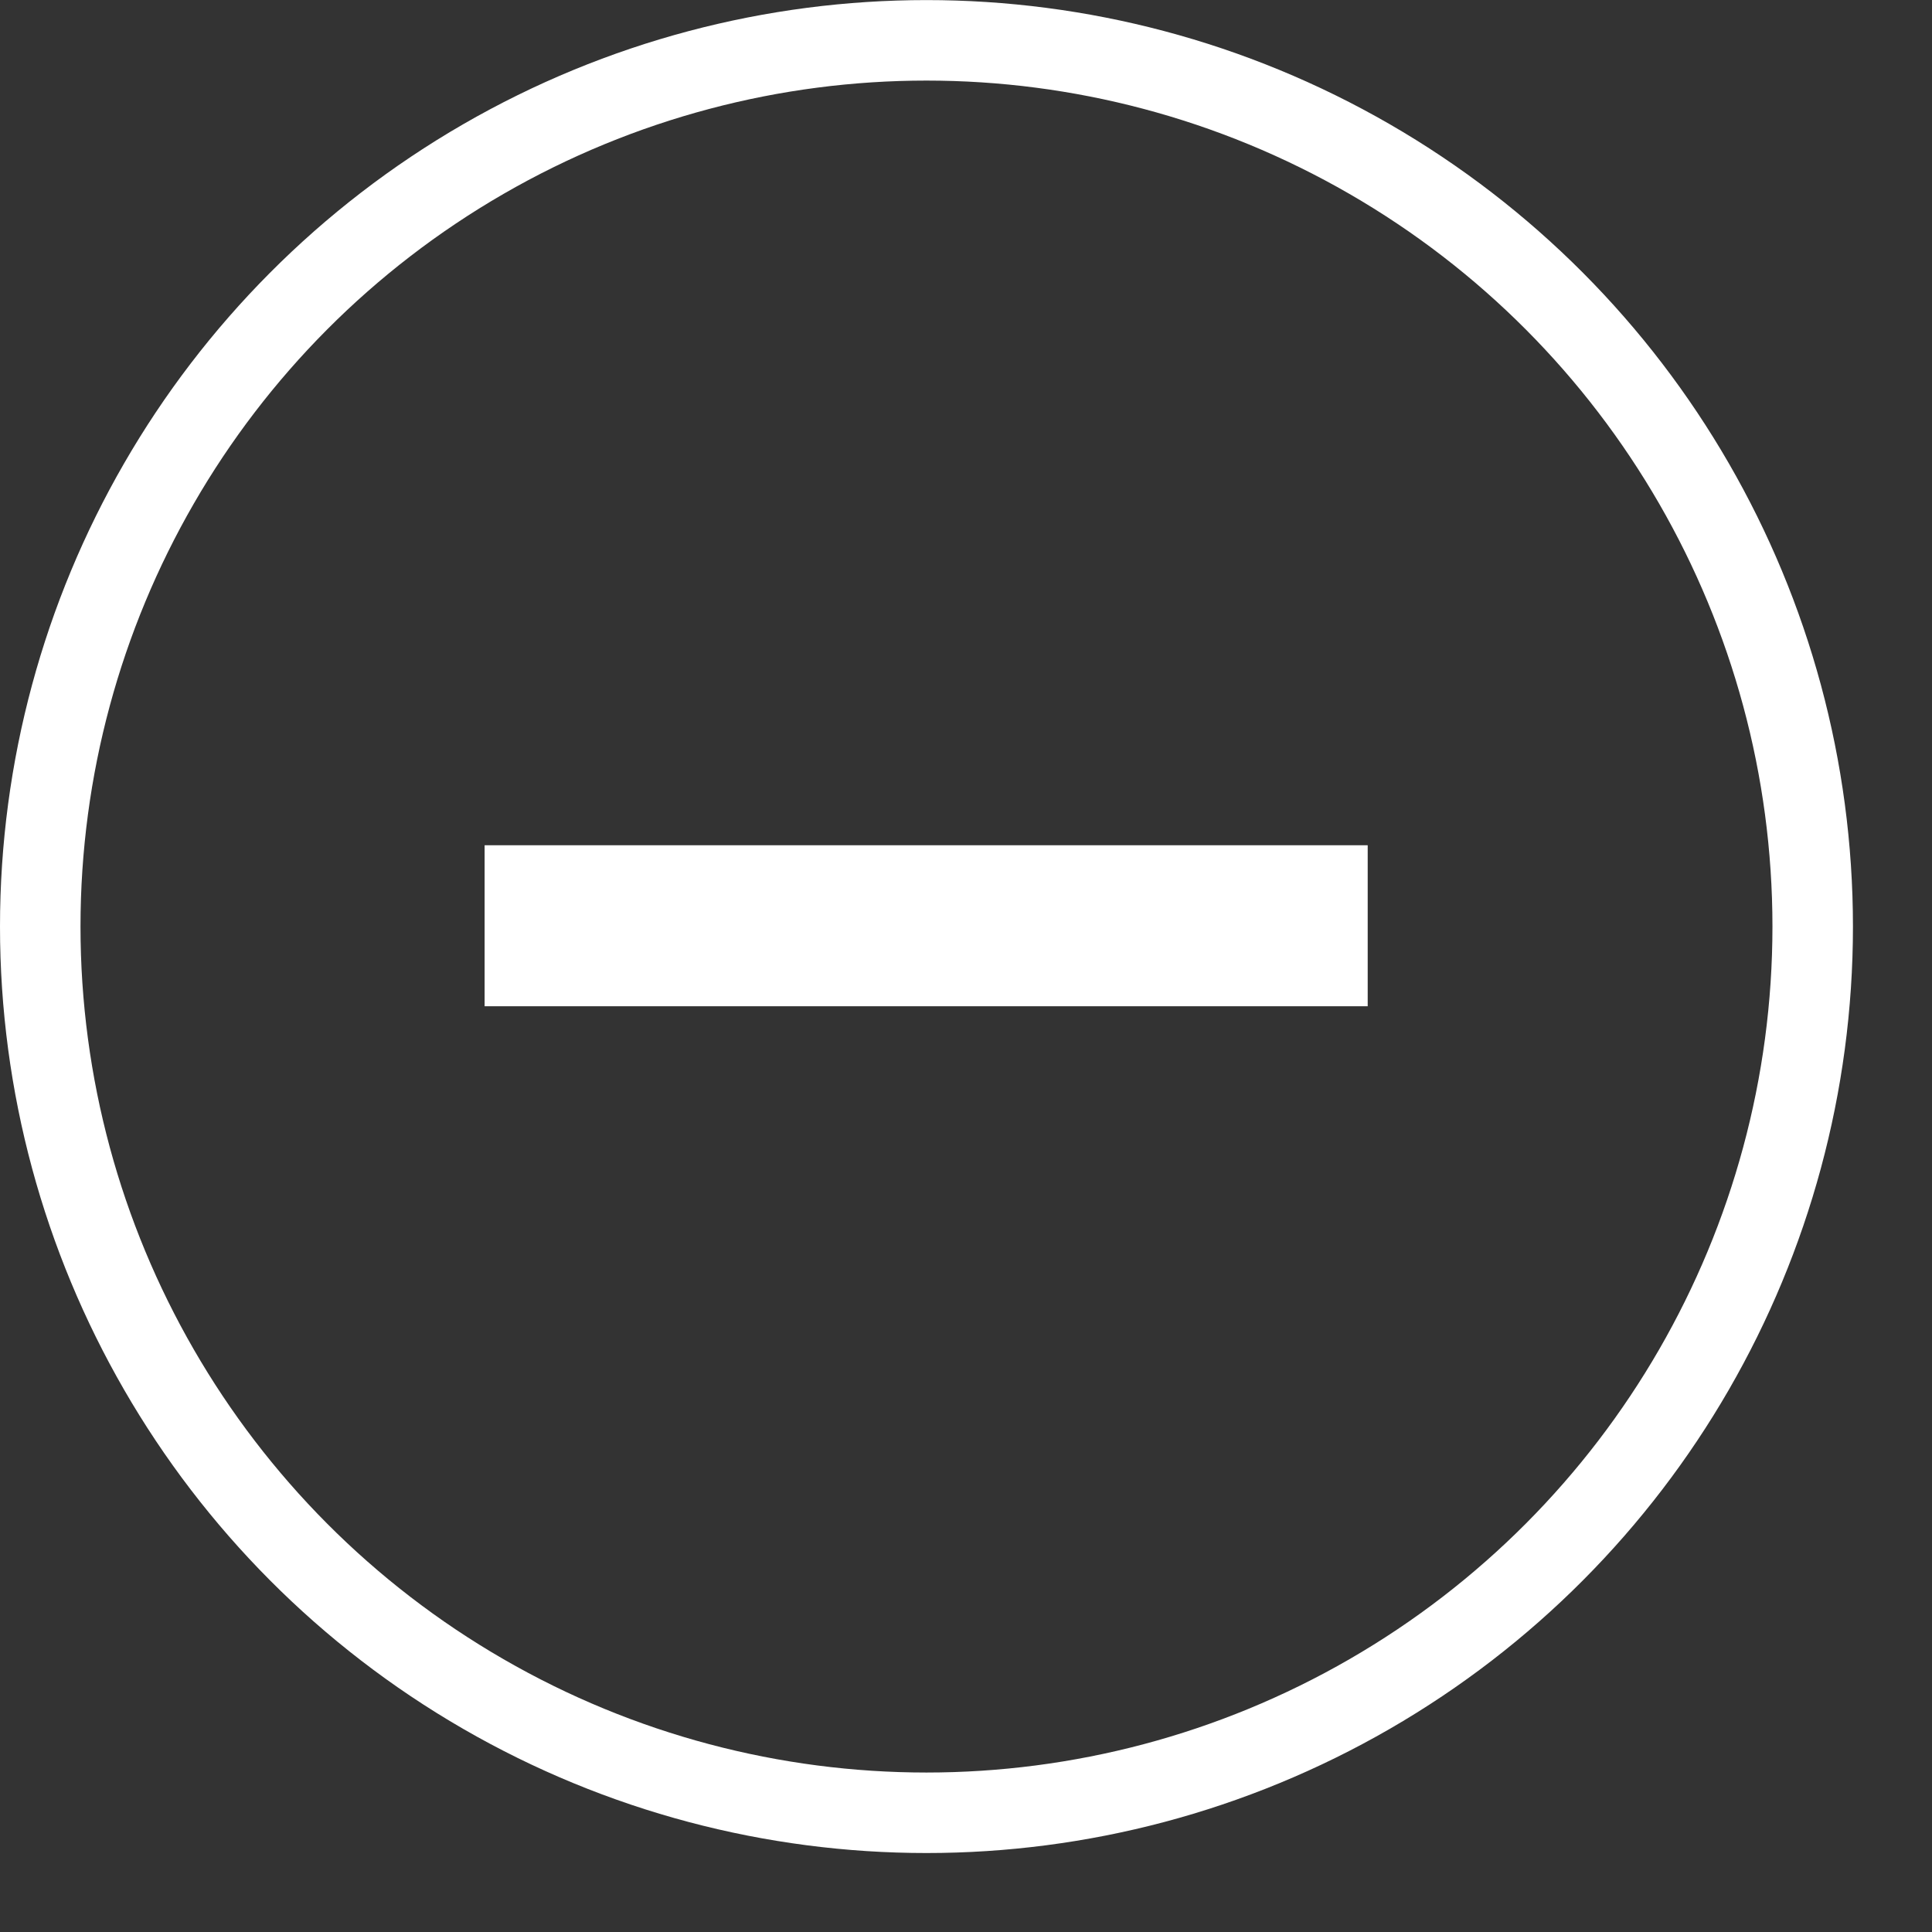
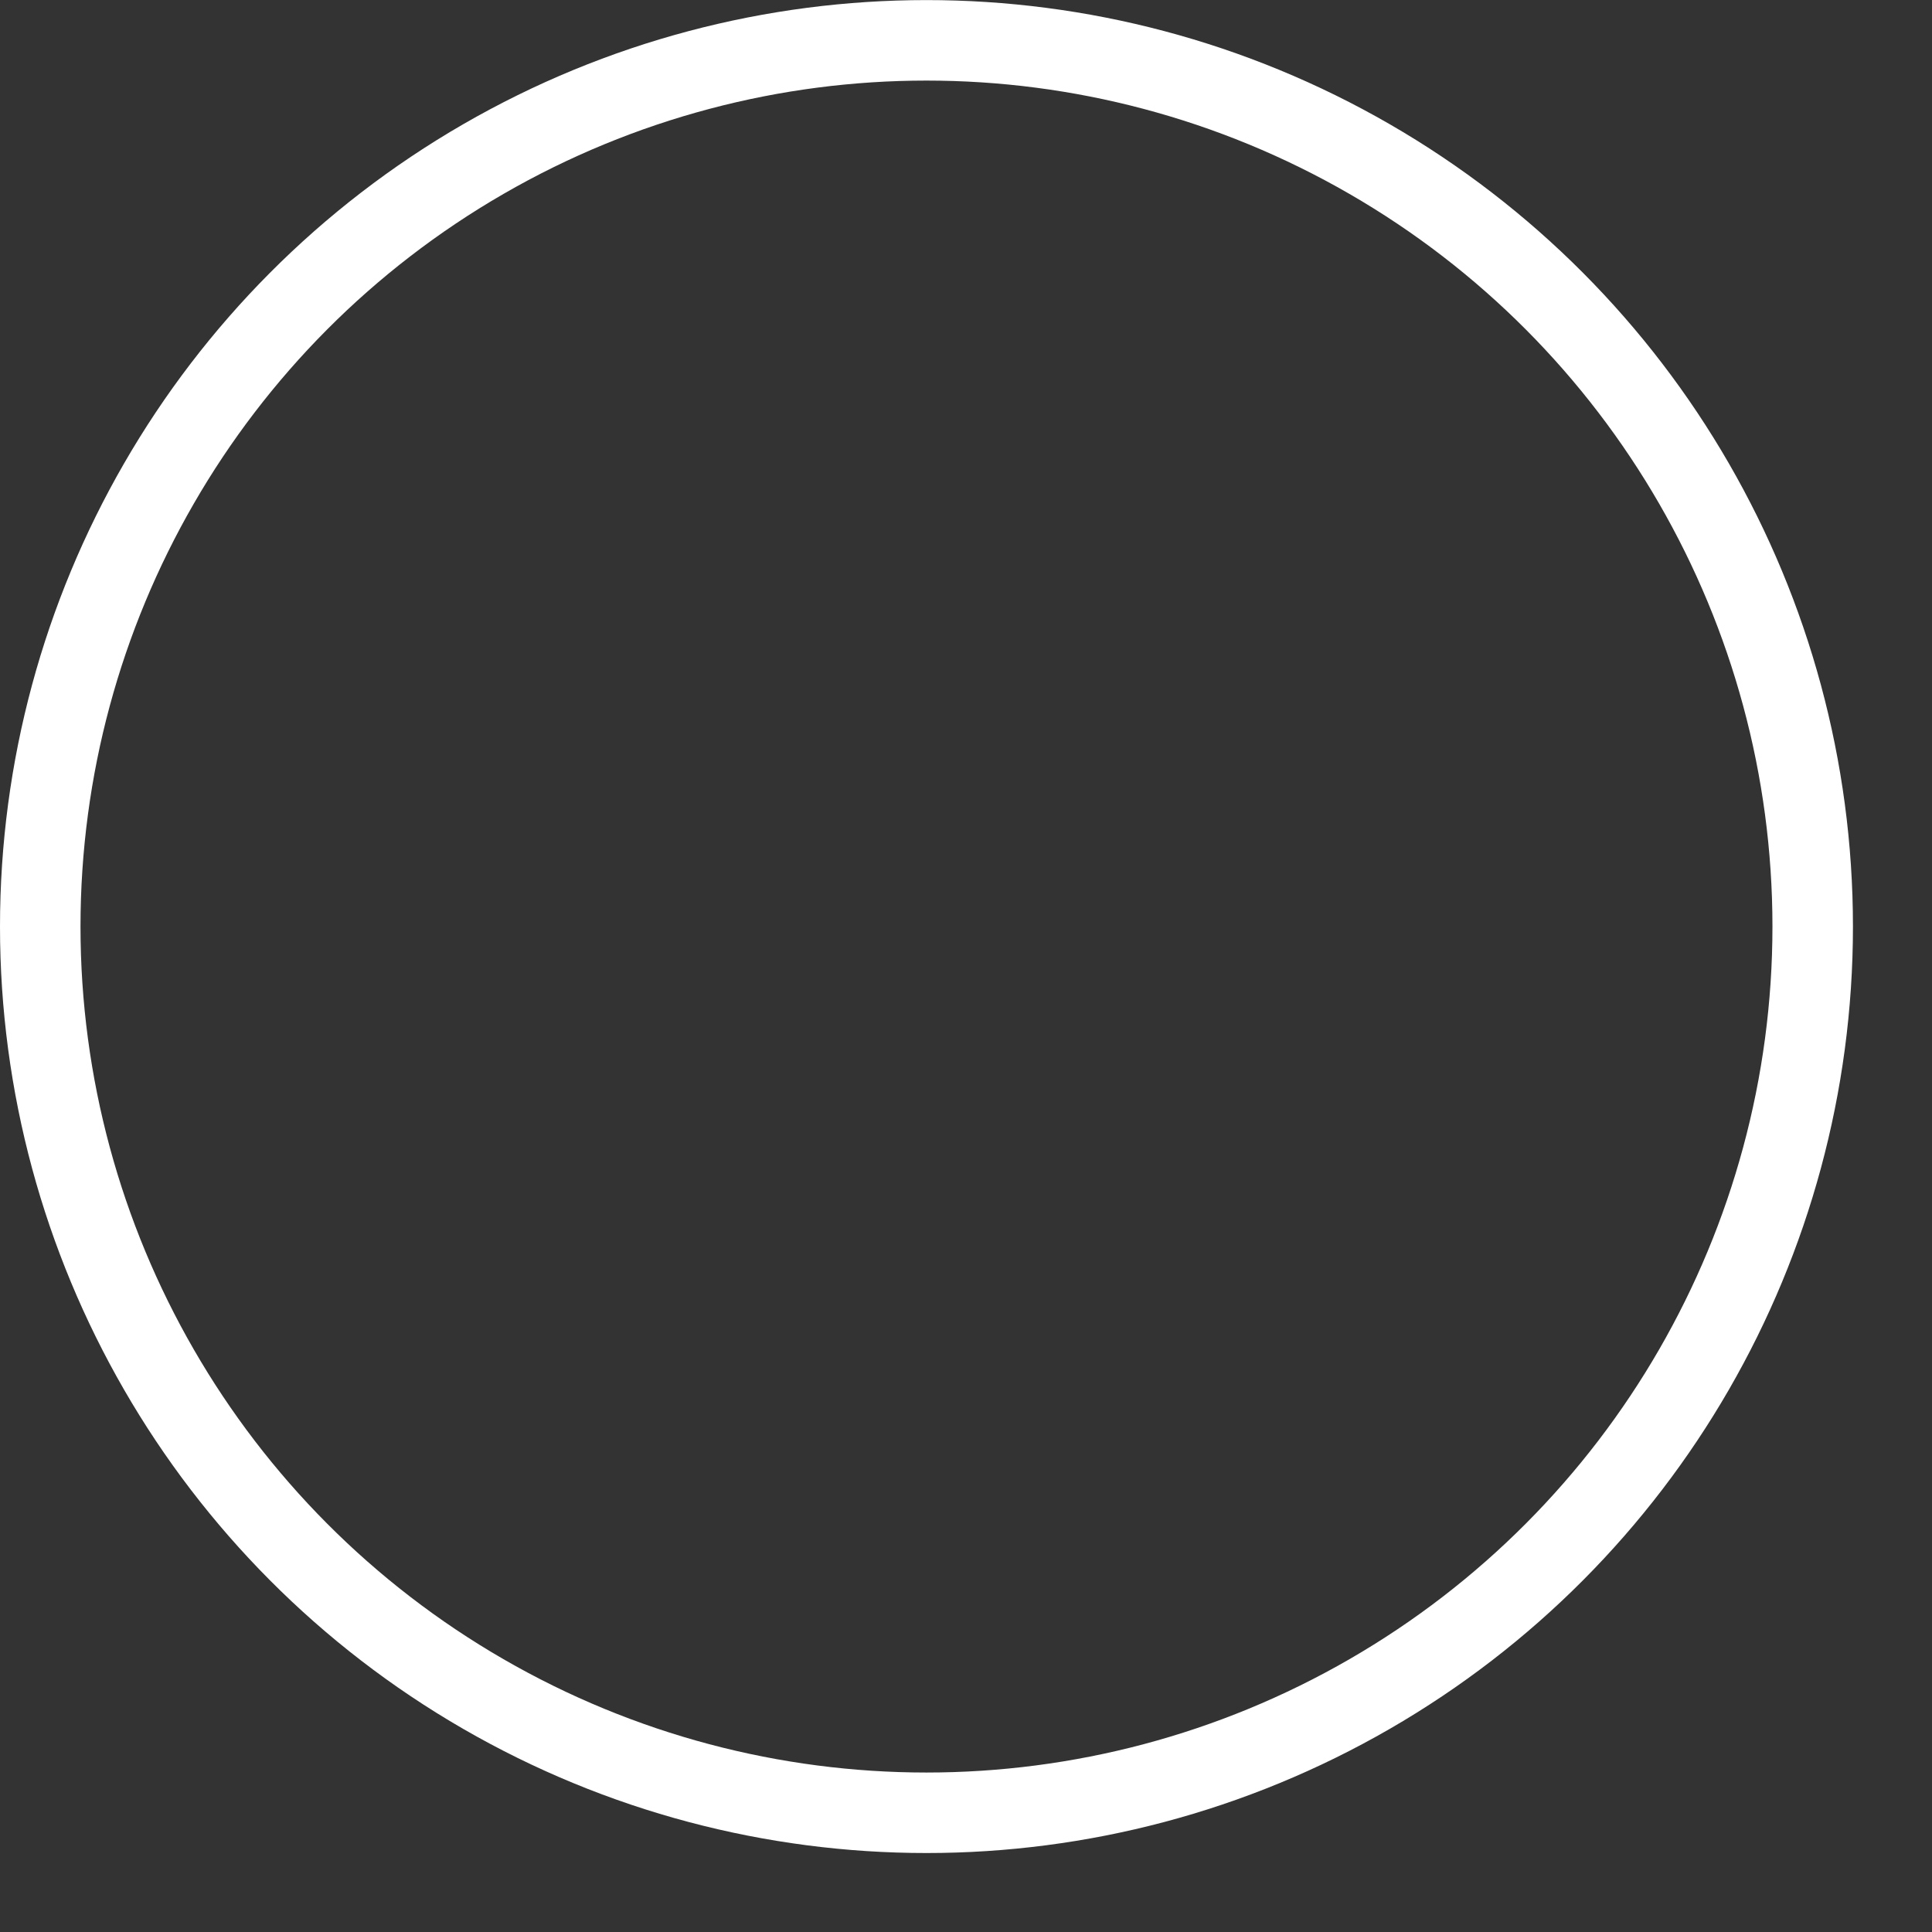
<svg xmlns="http://www.w3.org/2000/svg" width="24" height="24" viewBox="0 0 24 24" fill="none">
  <rect x="0" y="0" width="24" height="24" fill="#333333" stroke="none" />
  <desc>
			Created with Pixso.
	</desc>
  <defs />
-   <path id="Vector 808" d="M16.99 11.5L6.02 11.5" stroke="#FFFFFF" stroke-opacity="1" stroke-width="2" />
  <circle id="Ellipse 439" cx="11.509" cy="11.51" r="11.009" stroke="#FFFFFF" stroke-opacity="1" stroke-width="1" />
</svg>